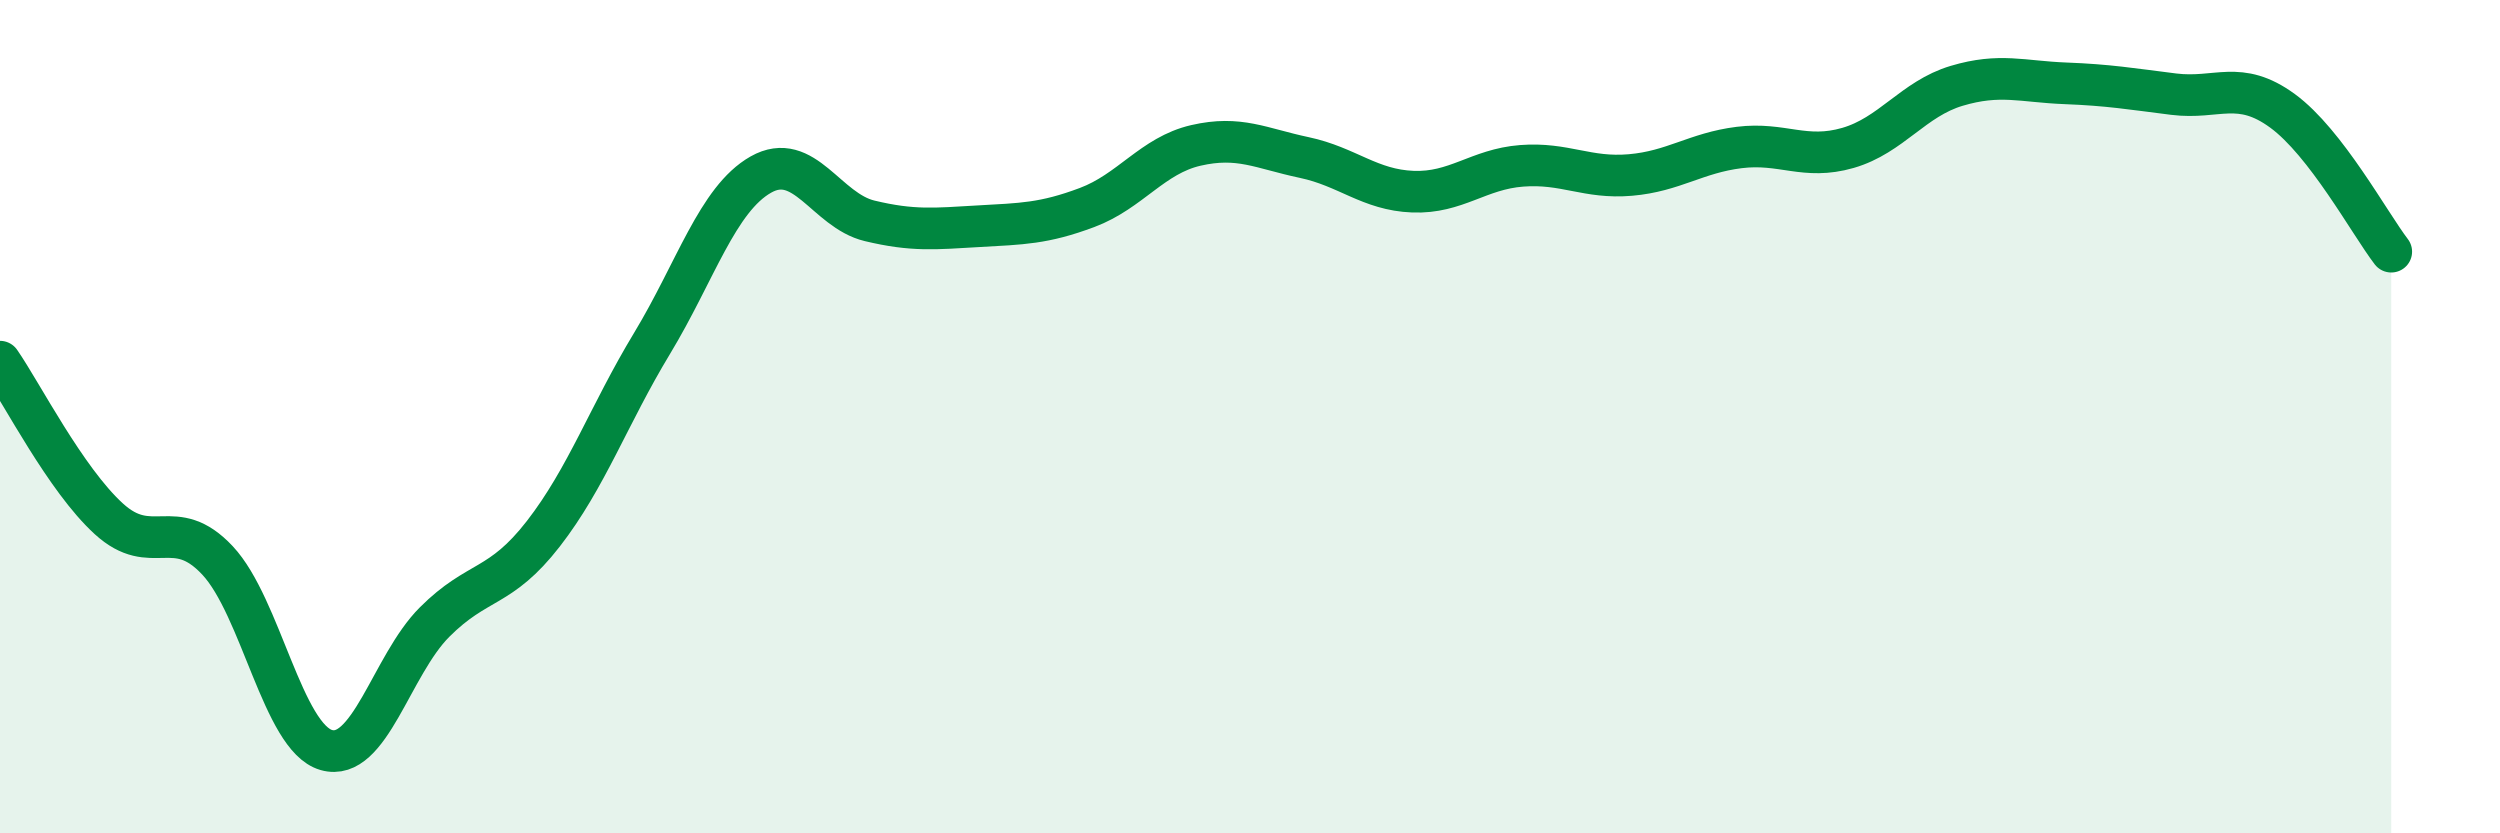
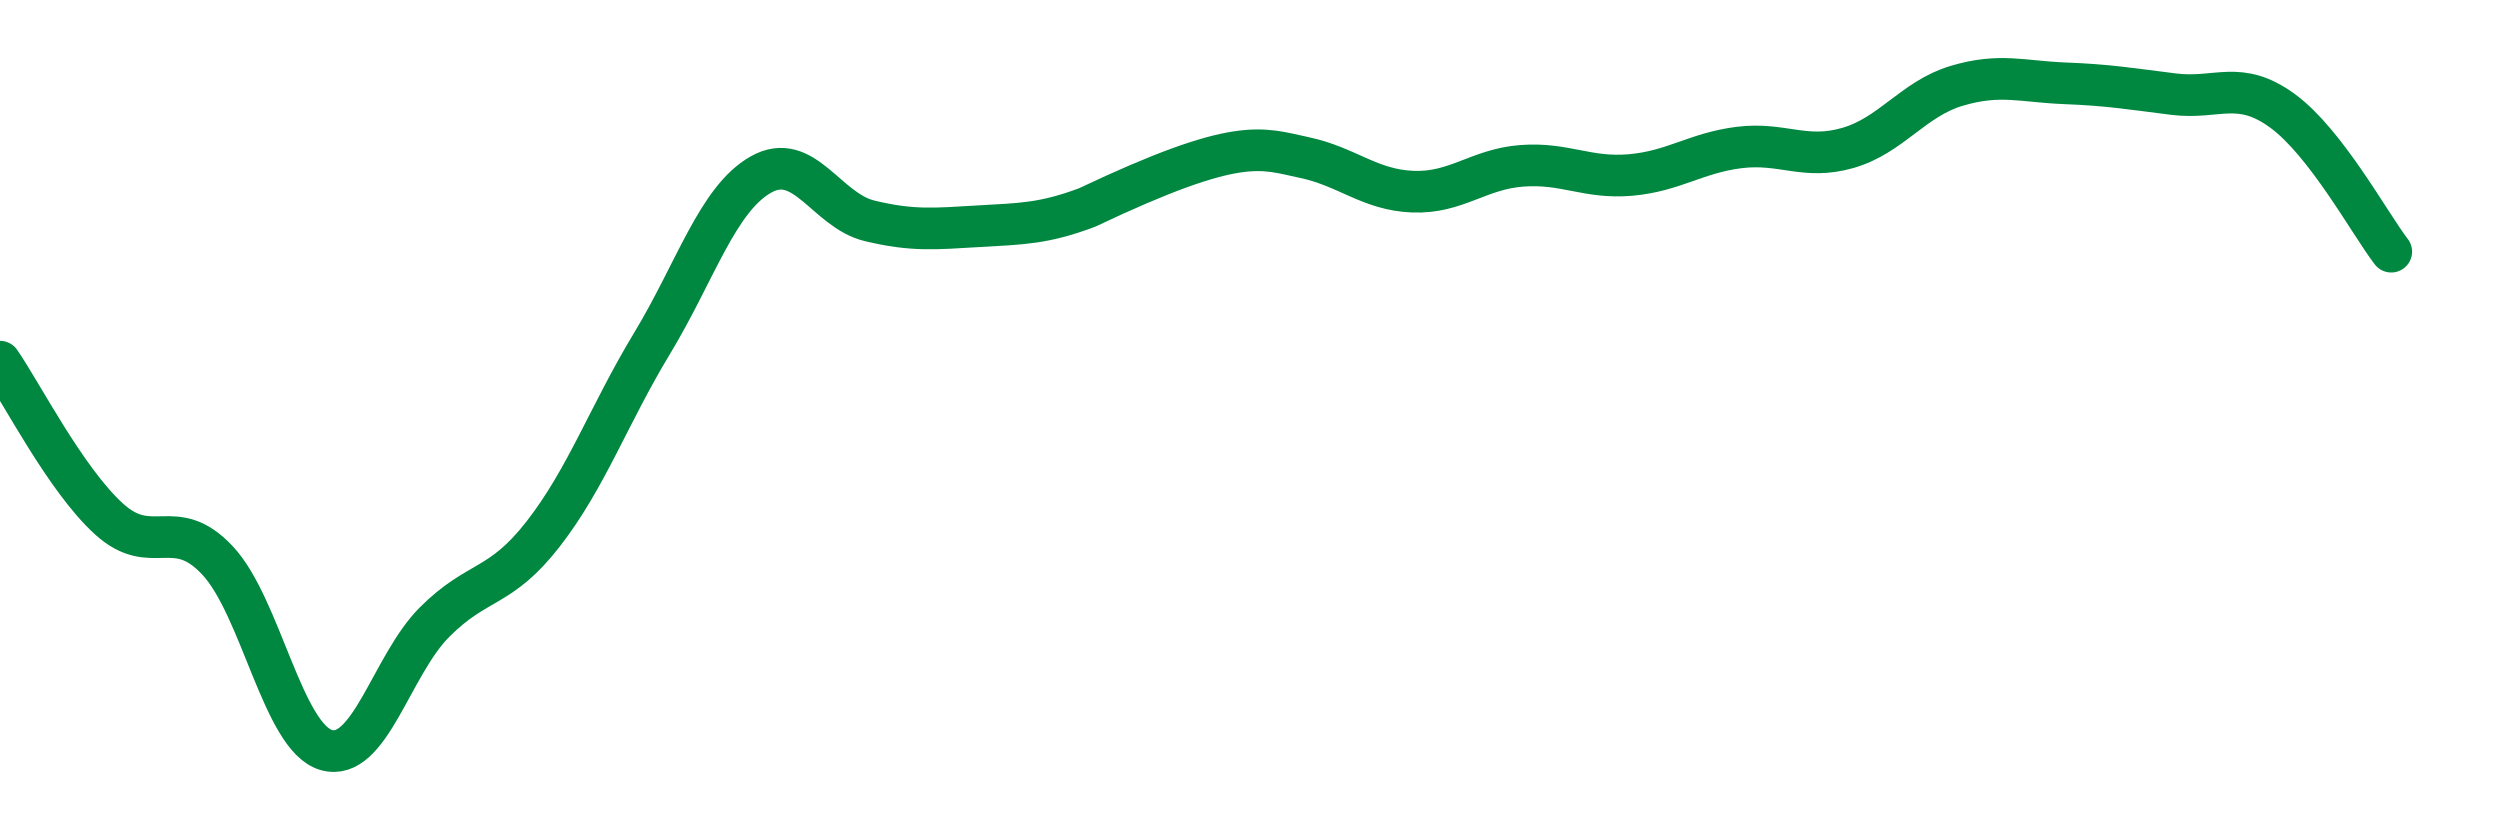
<svg xmlns="http://www.w3.org/2000/svg" width="60" height="20" viewBox="0 0 60 20">
-   <path d="M 0,8.68 C 0.52,9.43 1.57,11.5 2.61,12.45 C 3.65,13.4 4.18,12.34 5.22,13.45 C 6.26,14.56 6.79,17.7 7.83,18 C 8.87,18.3 9.39,15.97 10.43,14.93 C 11.47,13.89 12,14.15 13.04,12.81 C 14.08,11.47 14.61,9.96 15.65,8.24 C 16.69,6.52 17.22,4.78 18.26,4.19 C 19.3,3.6 19.83,5.05 20.87,5.3 C 21.91,5.55 22.44,5.49 23.48,5.43 C 24.52,5.37 25.05,5.37 26.09,4.98 C 27.13,4.59 27.66,3.73 28.7,3.49 C 29.74,3.25 30.26,3.56 31.3,3.78 C 32.34,4 32.87,4.56 33.91,4.6 C 34.95,4.64 35.48,4.06 36.52,3.98 C 37.56,3.9 38.09,4.29 39.13,4.2 C 40.17,4.11 40.7,3.67 41.74,3.54 C 42.78,3.41 43.31,3.85 44.35,3.55 C 45.39,3.25 45.92,2.37 46.96,2.06 C 48,1.75 48.53,1.96 49.57,2 C 50.61,2.04 51.13,2.13 52.17,2.26 C 53.21,2.39 53.74,1.9 54.78,2.66 C 55.82,3.42 56.87,5.36 57.39,6.04L57.39 20L0 20Z" fill="#008740" opacity="0.1" stroke-linecap="round" stroke-linejoin="round" />
-   <path d="M 0,8.68 C 0.52,9.43 1.57,11.5 2.61,12.45 C 3.65,13.4 4.18,12.34 5.22,13.45 C 6.26,14.56 6.79,17.7 7.83,18 C 8.87,18.3 9.39,15.97 10.43,14.93 C 11.47,13.89 12,14.15 13.04,12.81 C 14.08,11.47 14.61,9.96 15.65,8.24 C 16.69,6.52 17.22,4.78 18.26,4.19 C 19.3,3.6 19.83,5.05 20.87,5.3 C 21.91,5.55 22.44,5.49 23.48,5.43 C 24.52,5.37 25.05,5.37 26.09,4.98 C 27.13,4.59 27.66,3.73 28.7,3.49 C 29.74,3.25 30.26,3.56 31.3,3.78 C 32.34,4 32.87,4.56 33.91,4.6 C 34.95,4.64 35.48,4.06 36.52,3.98 C 37.56,3.9 38.09,4.29 39.13,4.2 C 40.17,4.11 40.7,3.67 41.74,3.54 C 42.78,3.41 43.31,3.85 44.35,3.55 C 45.39,3.25 45.92,2.37 46.96,2.06 C 48,1.75 48.53,1.96 49.57,2 C 50.61,2.04 51.13,2.13 52.17,2.26 C 53.21,2.39 53.74,1.9 54.78,2.66 C 55.82,3.42 56.87,5.36 57.39,6.04" stroke="#008740" stroke-width="1" fill="none" stroke-linecap="round" stroke-linejoin="round" />
+   <path d="M 0,8.68 C 0.52,9.43 1.57,11.5 2.61,12.45 C 3.65,13.4 4.18,12.34 5.22,13.45 C 6.26,14.56 6.79,17.7 7.83,18 C 8.87,18.3 9.39,15.97 10.43,14.93 C 11.47,13.89 12,14.15 13.04,12.81 C 14.08,11.47 14.61,9.96 15.65,8.24 C 16.69,6.52 17.22,4.78 18.26,4.19 C 19.3,3.6 19.83,5.05 20.87,5.3 C 21.91,5.55 22.44,5.49 23.48,5.43 C 24.52,5.37 25.05,5.37 26.09,4.98 C 29.74,3.25 30.26,3.56 31.3,3.78 C 32.34,4 32.87,4.56 33.91,4.6 C 34.95,4.64 35.48,4.06 36.52,3.98 C 37.56,3.9 38.09,4.29 39.13,4.2 C 40.17,4.11 40.7,3.67 41.74,3.54 C 42.78,3.41 43.31,3.85 44.35,3.55 C 45.39,3.25 45.92,2.37 46.96,2.06 C 48,1.75 48.53,1.96 49.57,2 C 50.61,2.04 51.13,2.13 52.17,2.26 C 53.21,2.39 53.74,1.9 54.78,2.66 C 55.82,3.42 56.87,5.36 57.39,6.04" stroke="#008740" stroke-width="1" fill="none" stroke-linecap="round" stroke-linejoin="round" />
</svg>